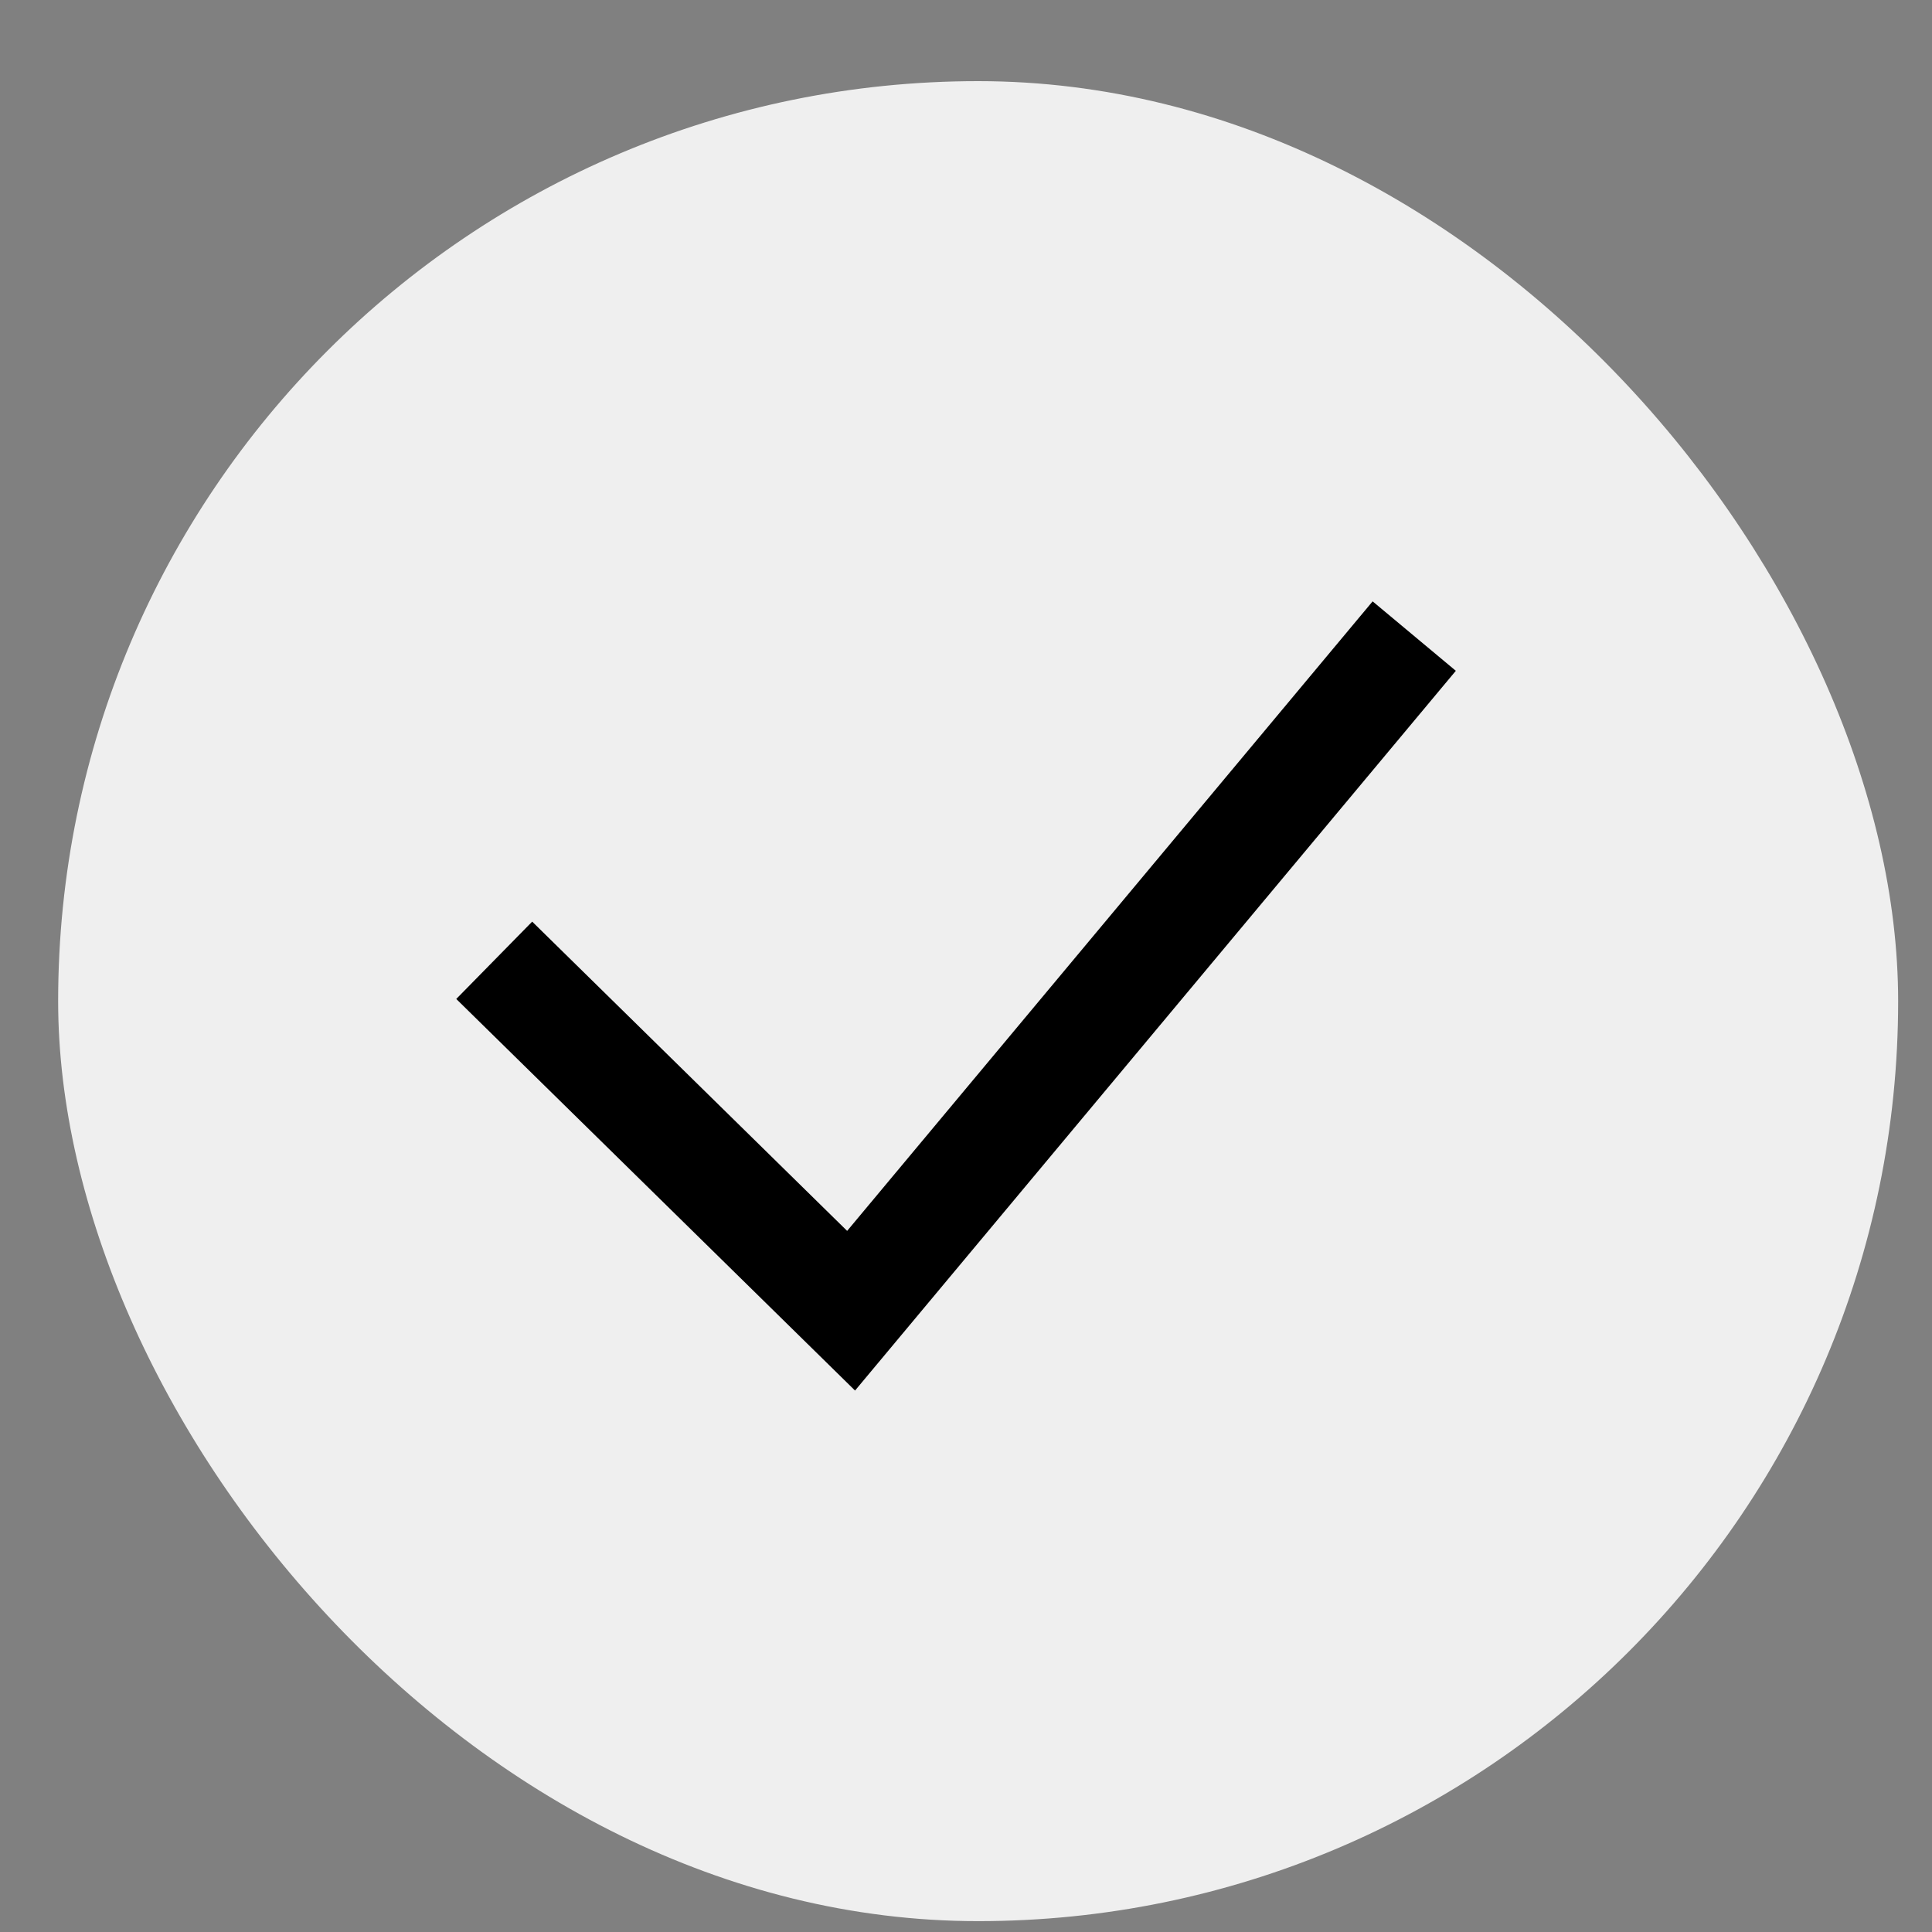
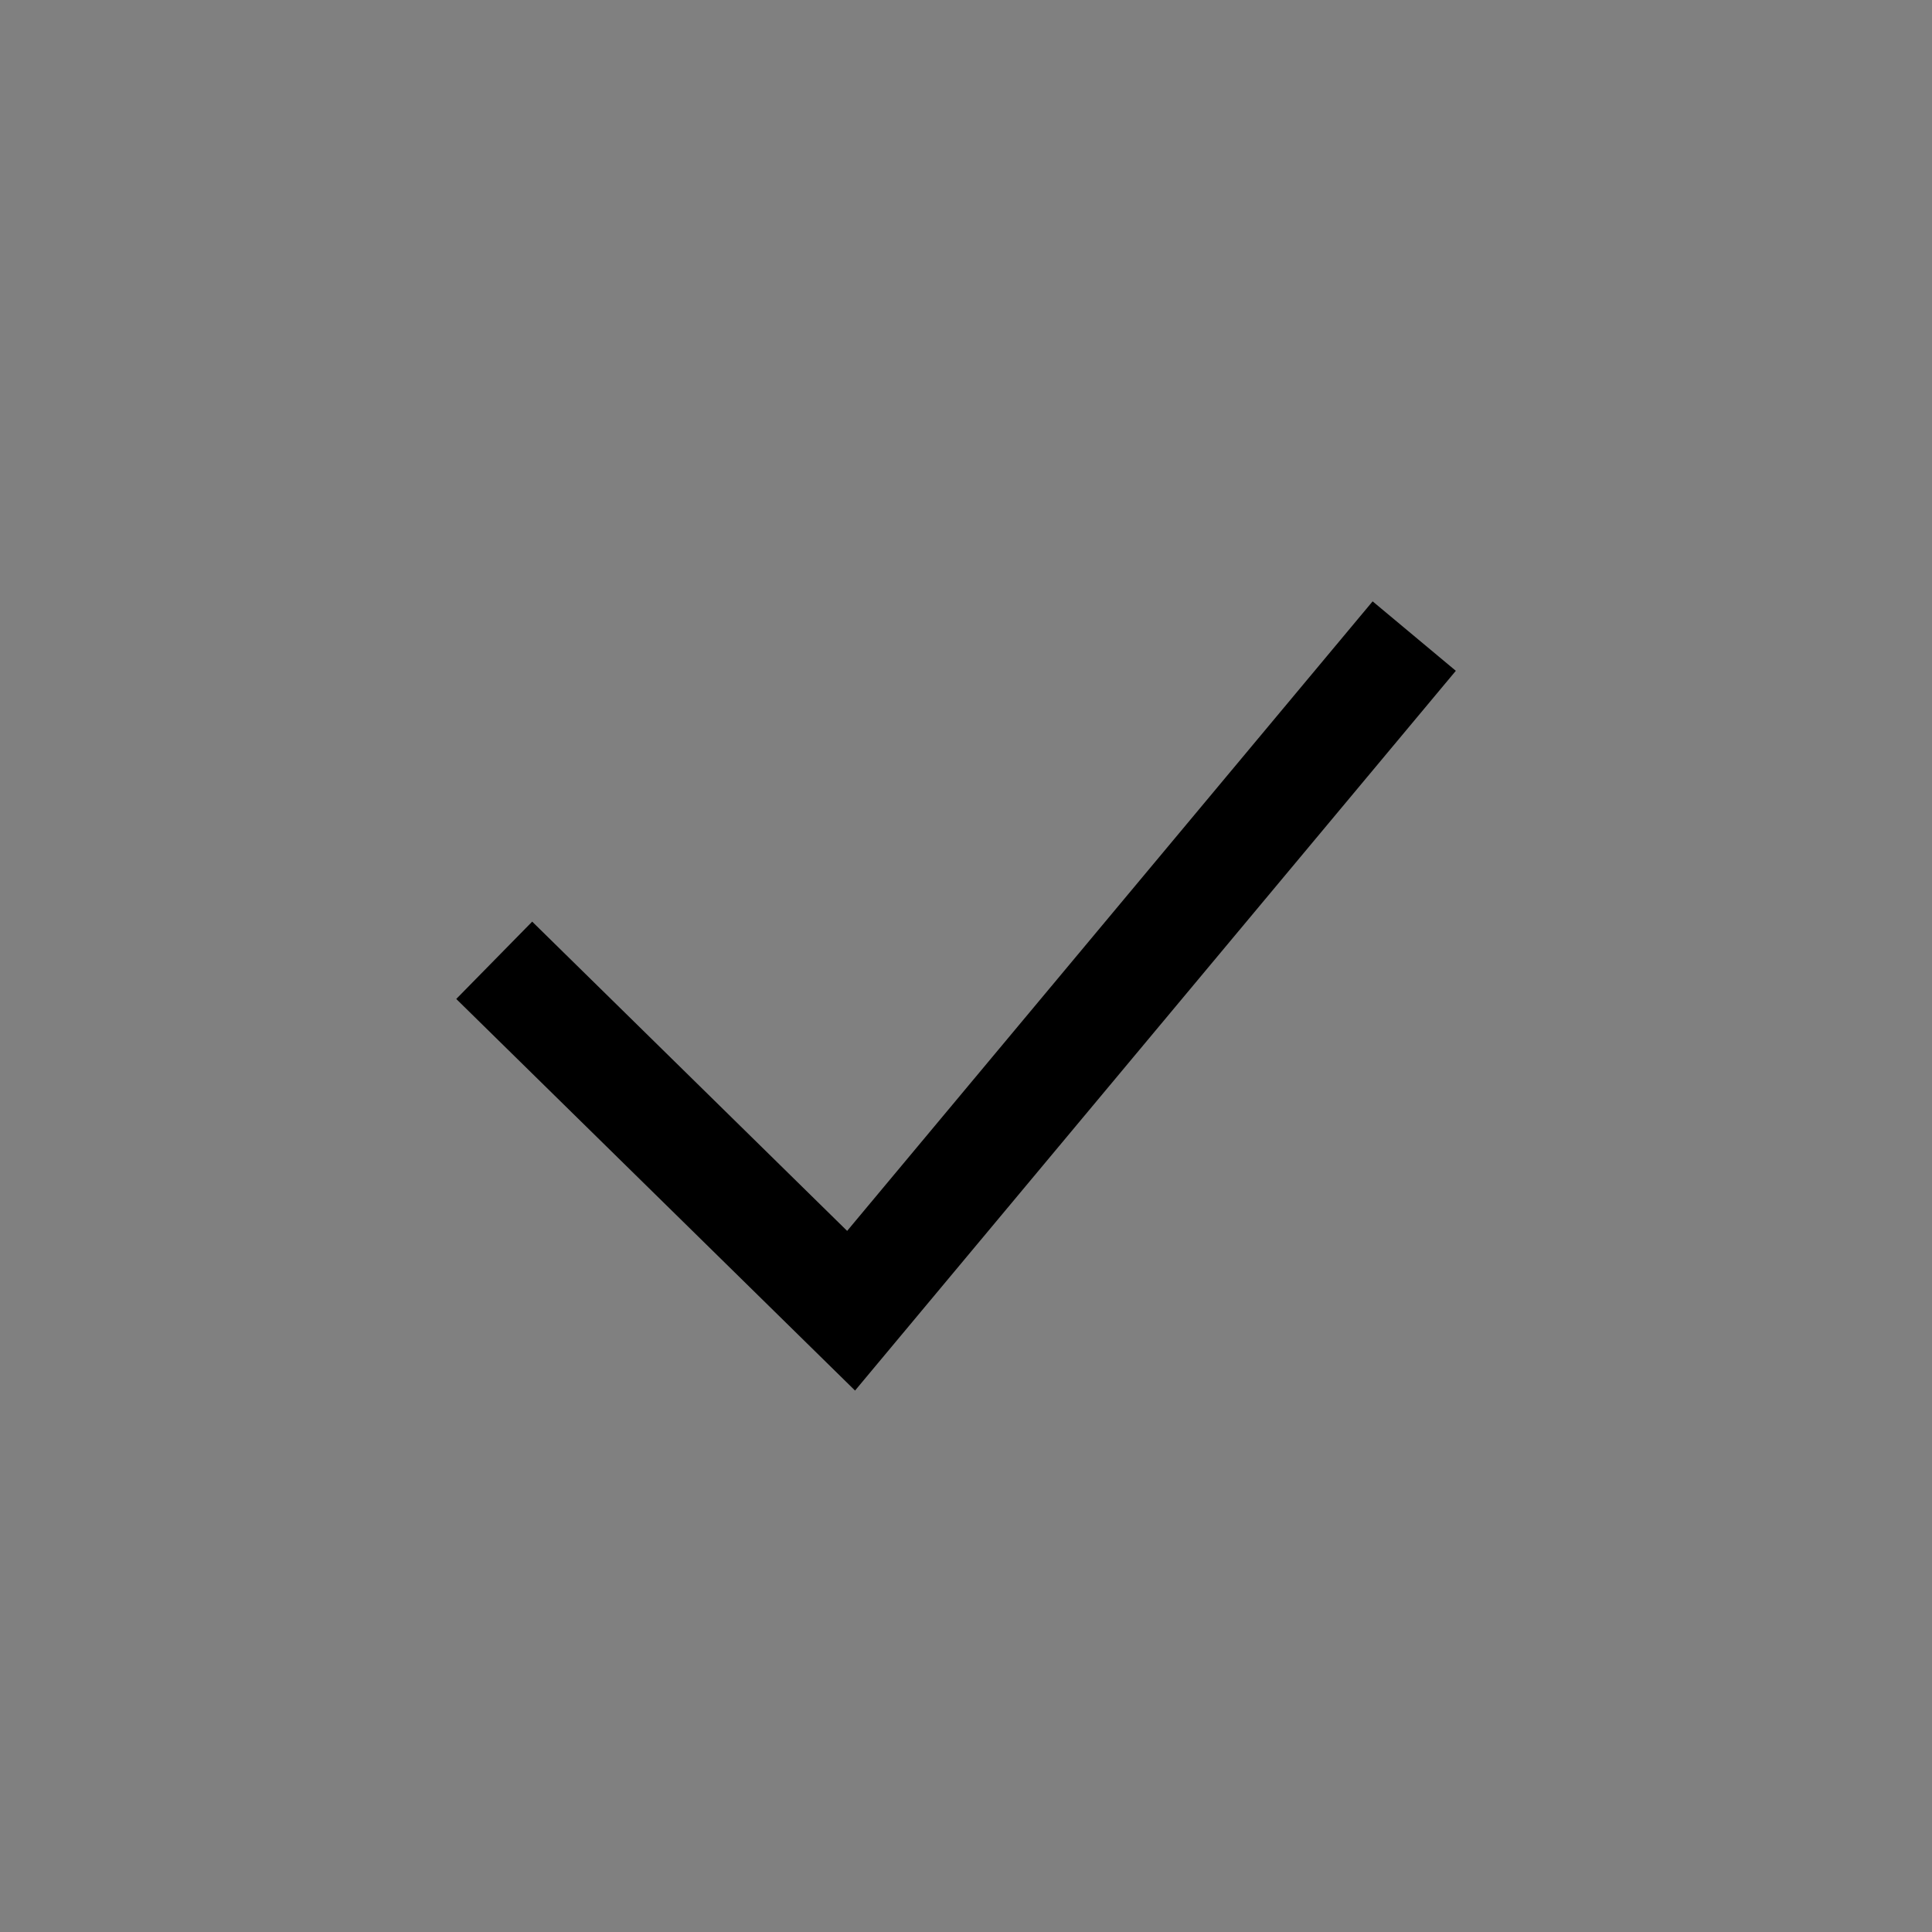
<svg xmlns="http://www.w3.org/2000/svg" fill="none" height="21" viewBox="0 0 21 21" width="21">
  <rect x="0" y="0" width="21" height="21" fill="#808080" stroke="none" />
-   <rect fill="#EFEFEF" height="20" rx="10" width="20" x="0.632" y="0.882" />
  <path d="M5.372 10.438L9.251 14.247L15.372 6.914" stroke="black" stroke-width="1.178" />
</svg>